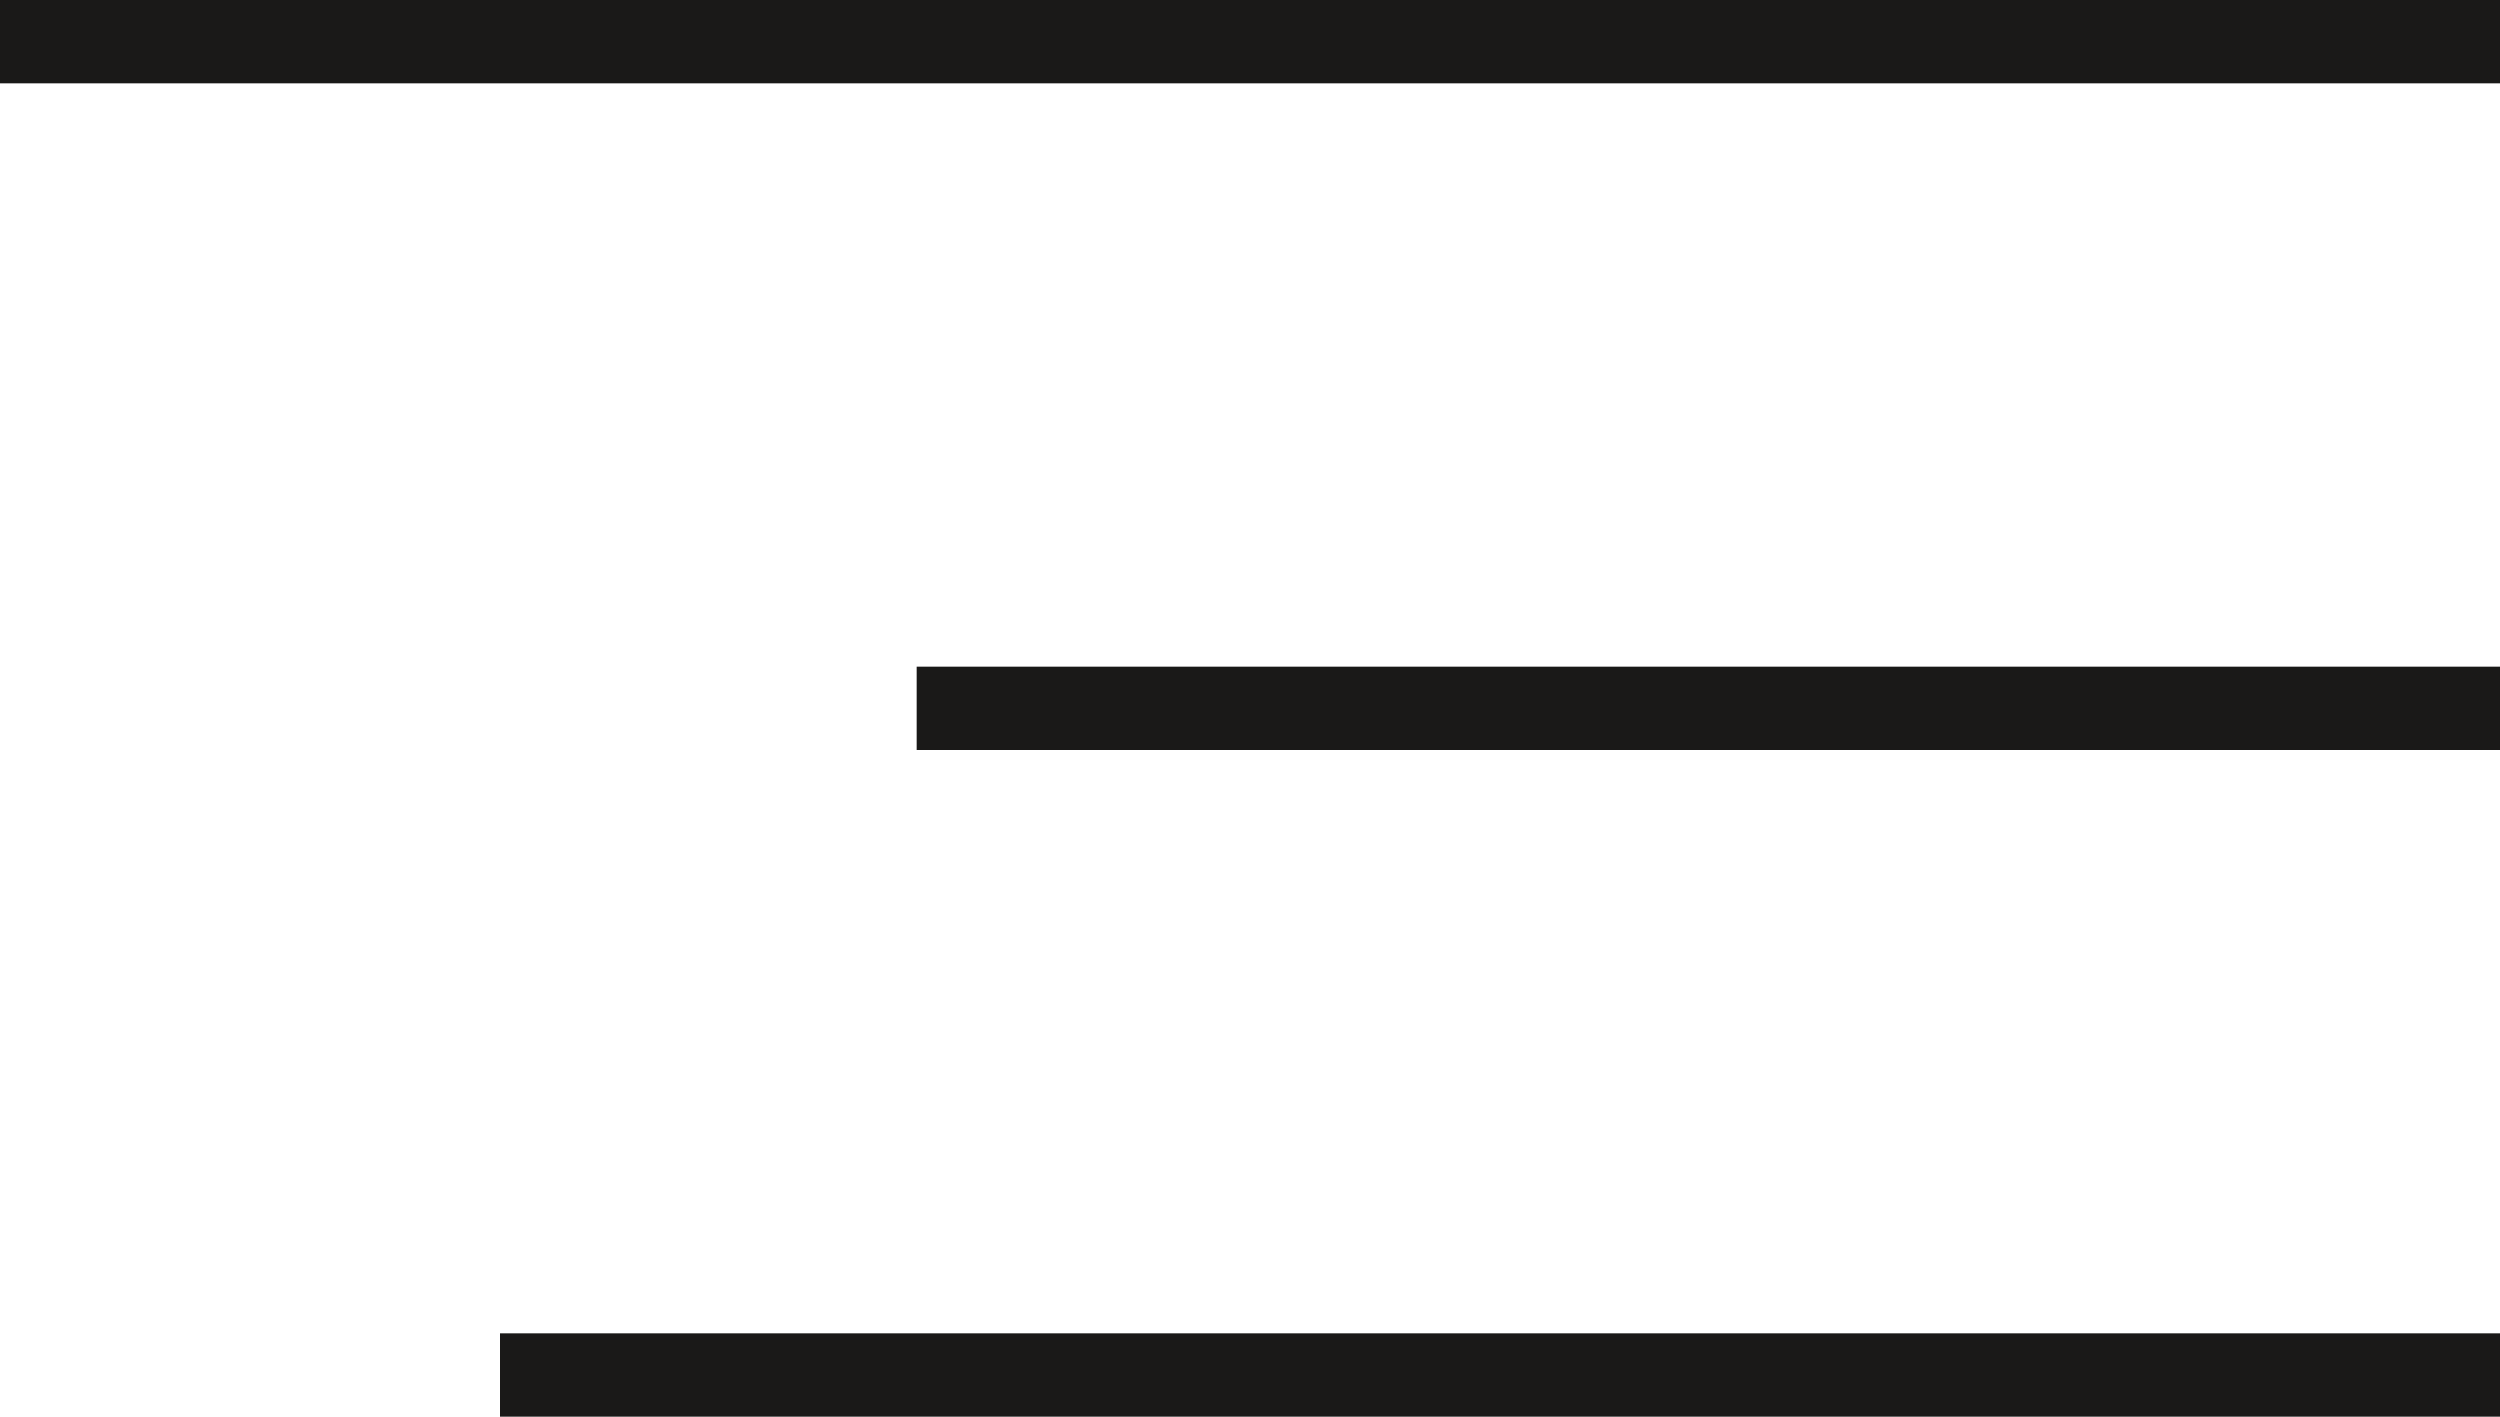
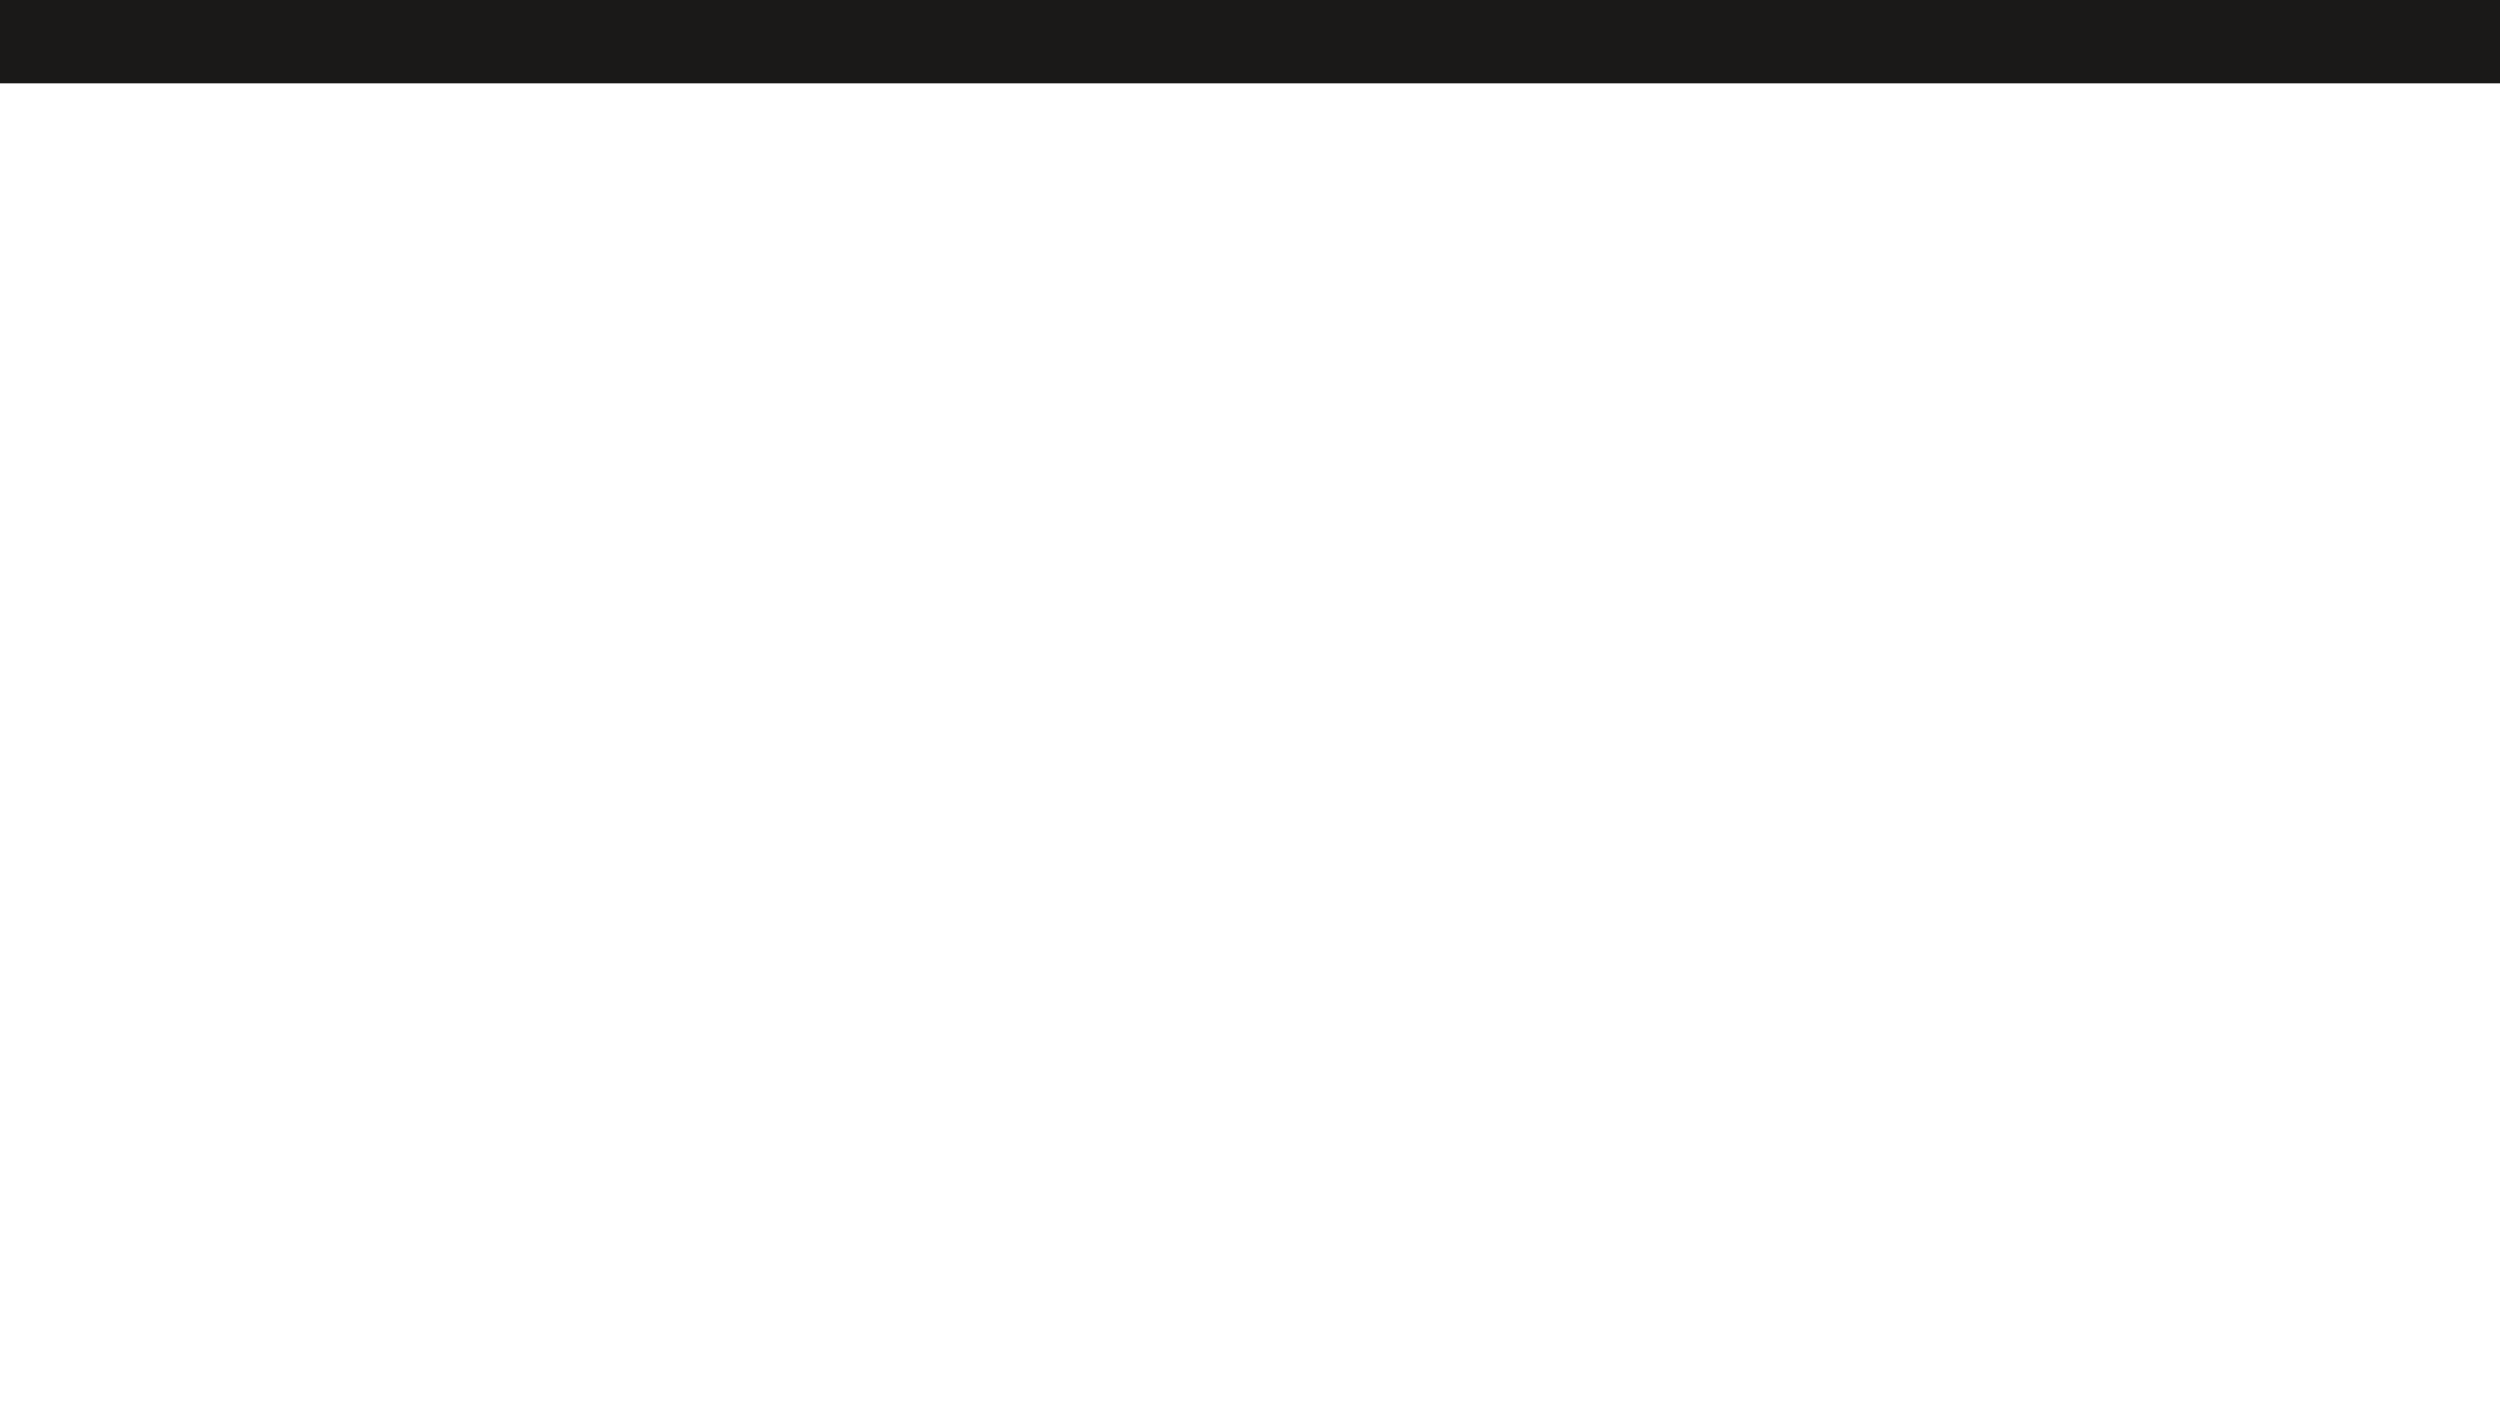
<svg xmlns="http://www.w3.org/2000/svg" width="30" height="17" viewBox="0 0 30 17" fill="none">
  <line x1="30" y1="0.5" x2="-4.37114e-08" y2="0.5" stroke="#1A1918" />
-   <line x1="30" y1="8.5" x2="11" y2="8.5" stroke="#1A1918" />
-   <line x1="30" y1="16.5" x2="6" y2="16.5" stroke="#1A1918" />
</svg>